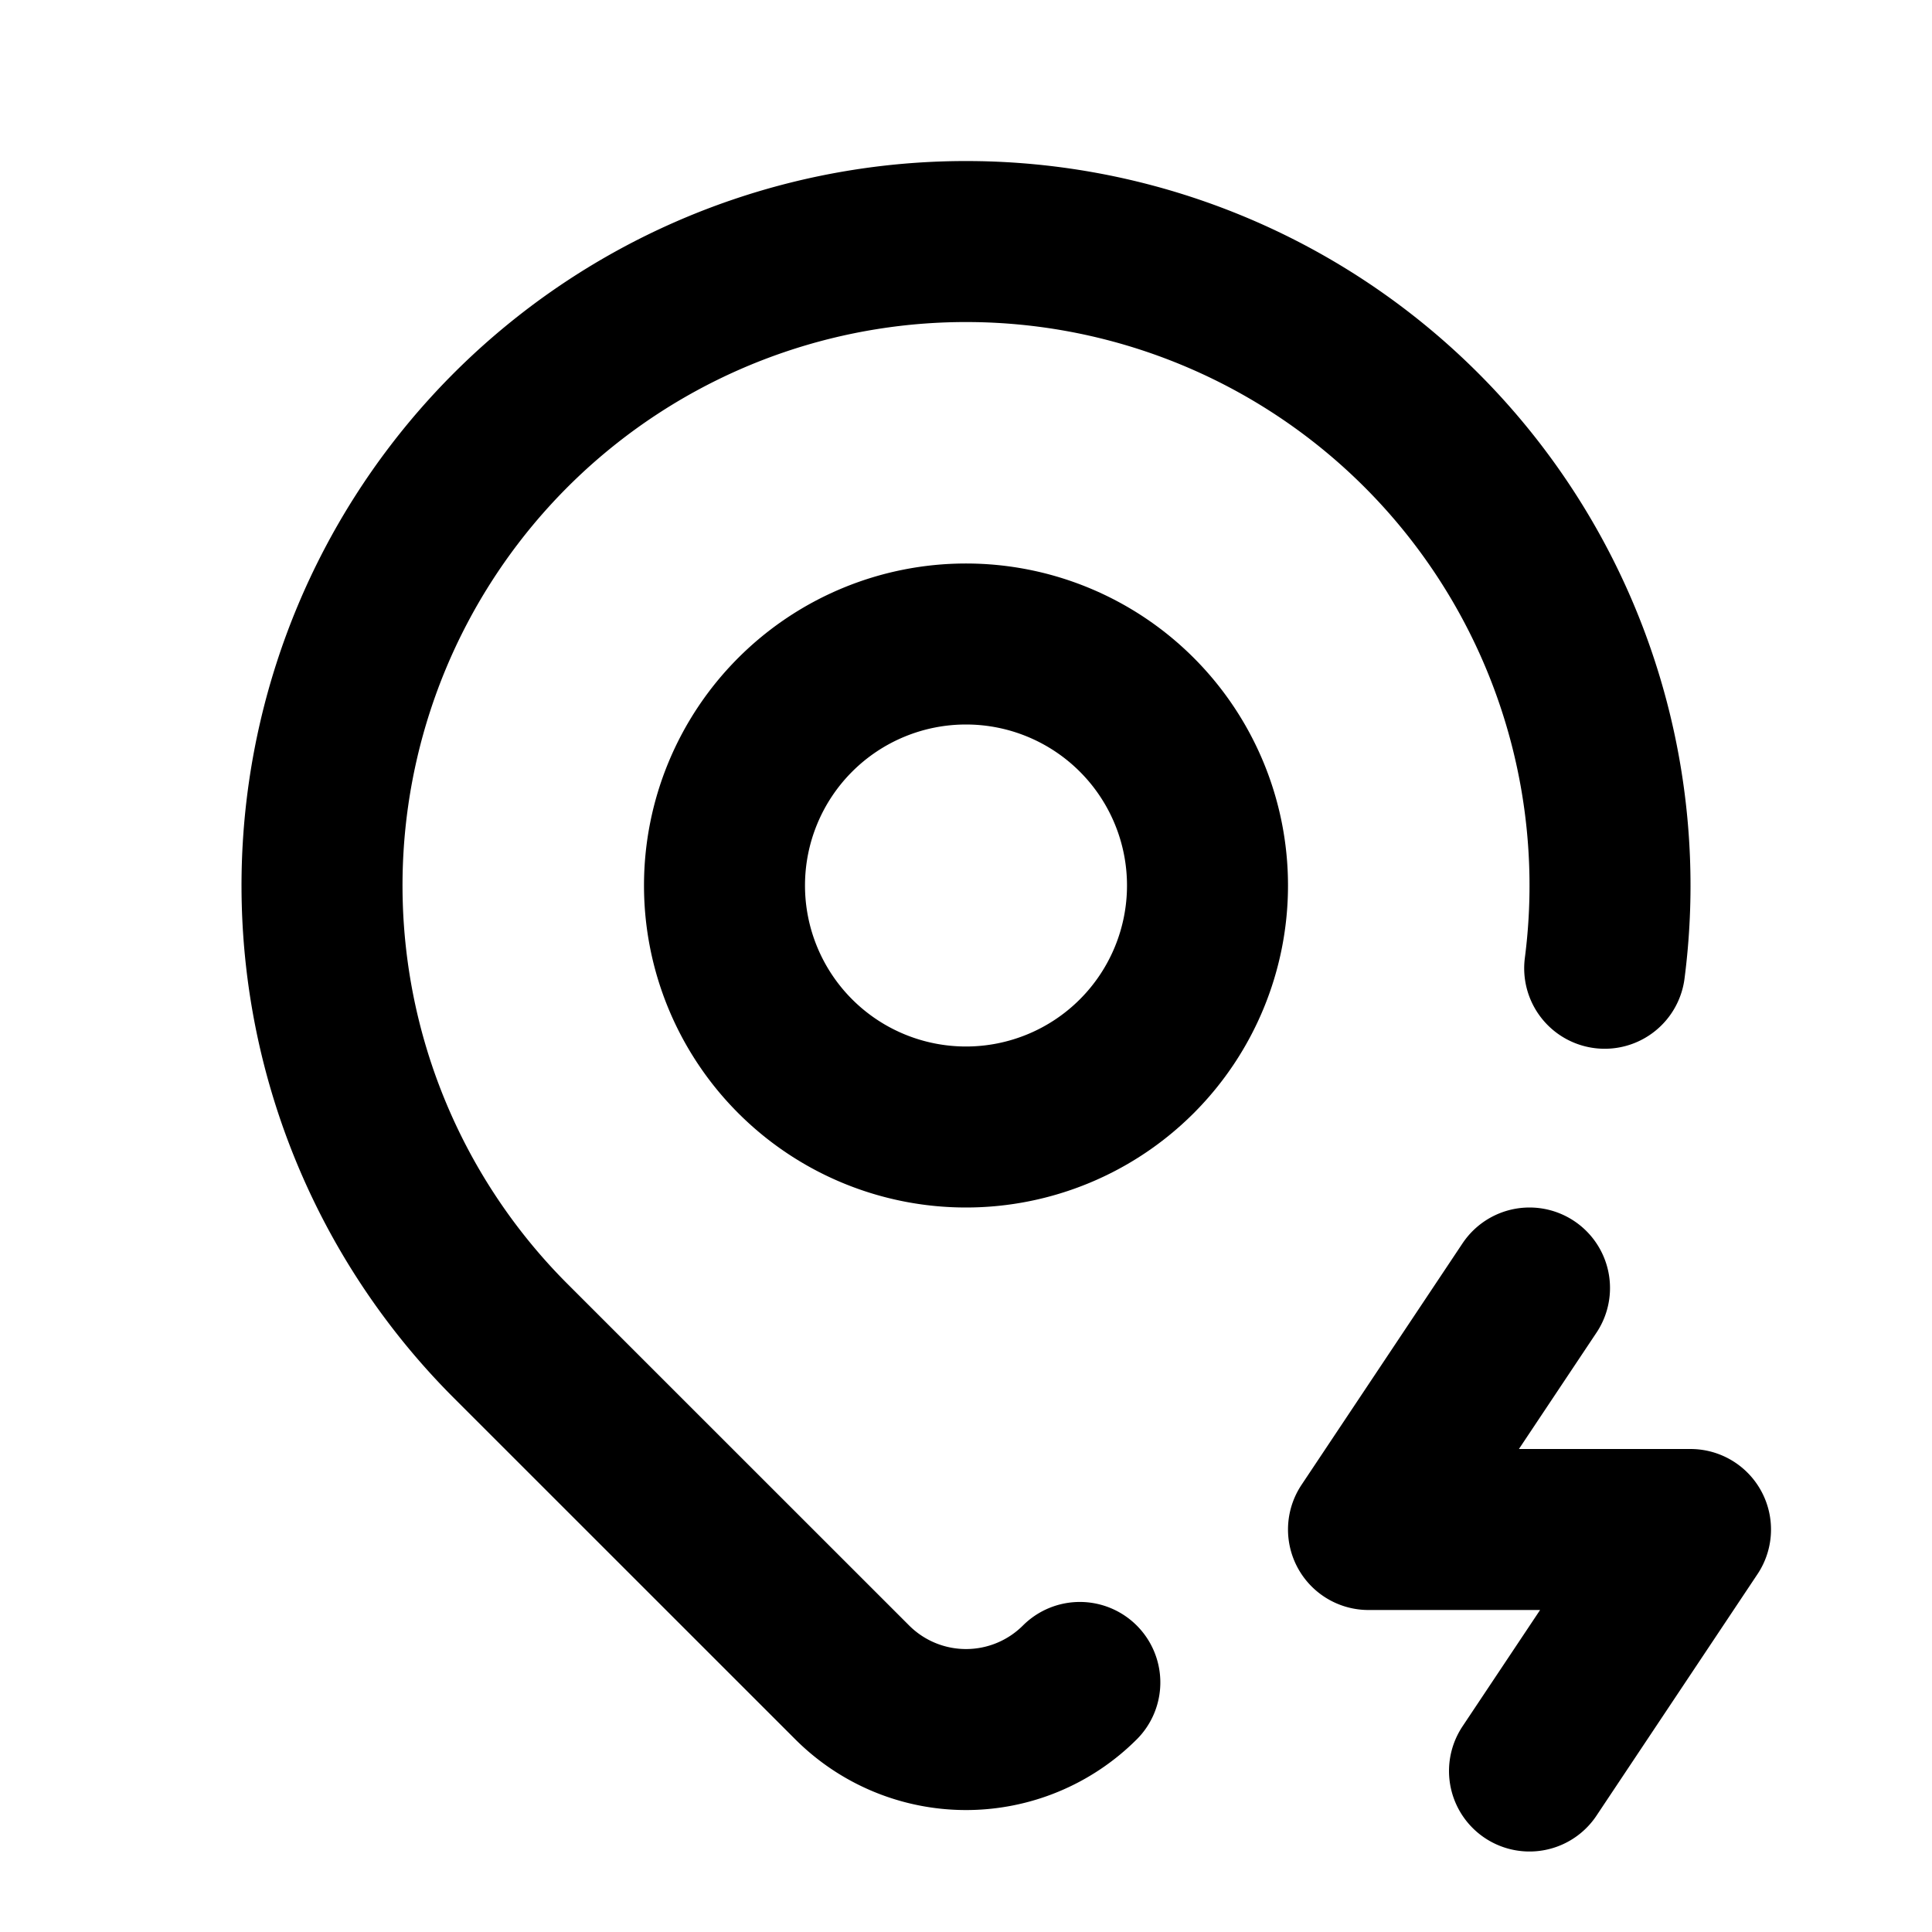
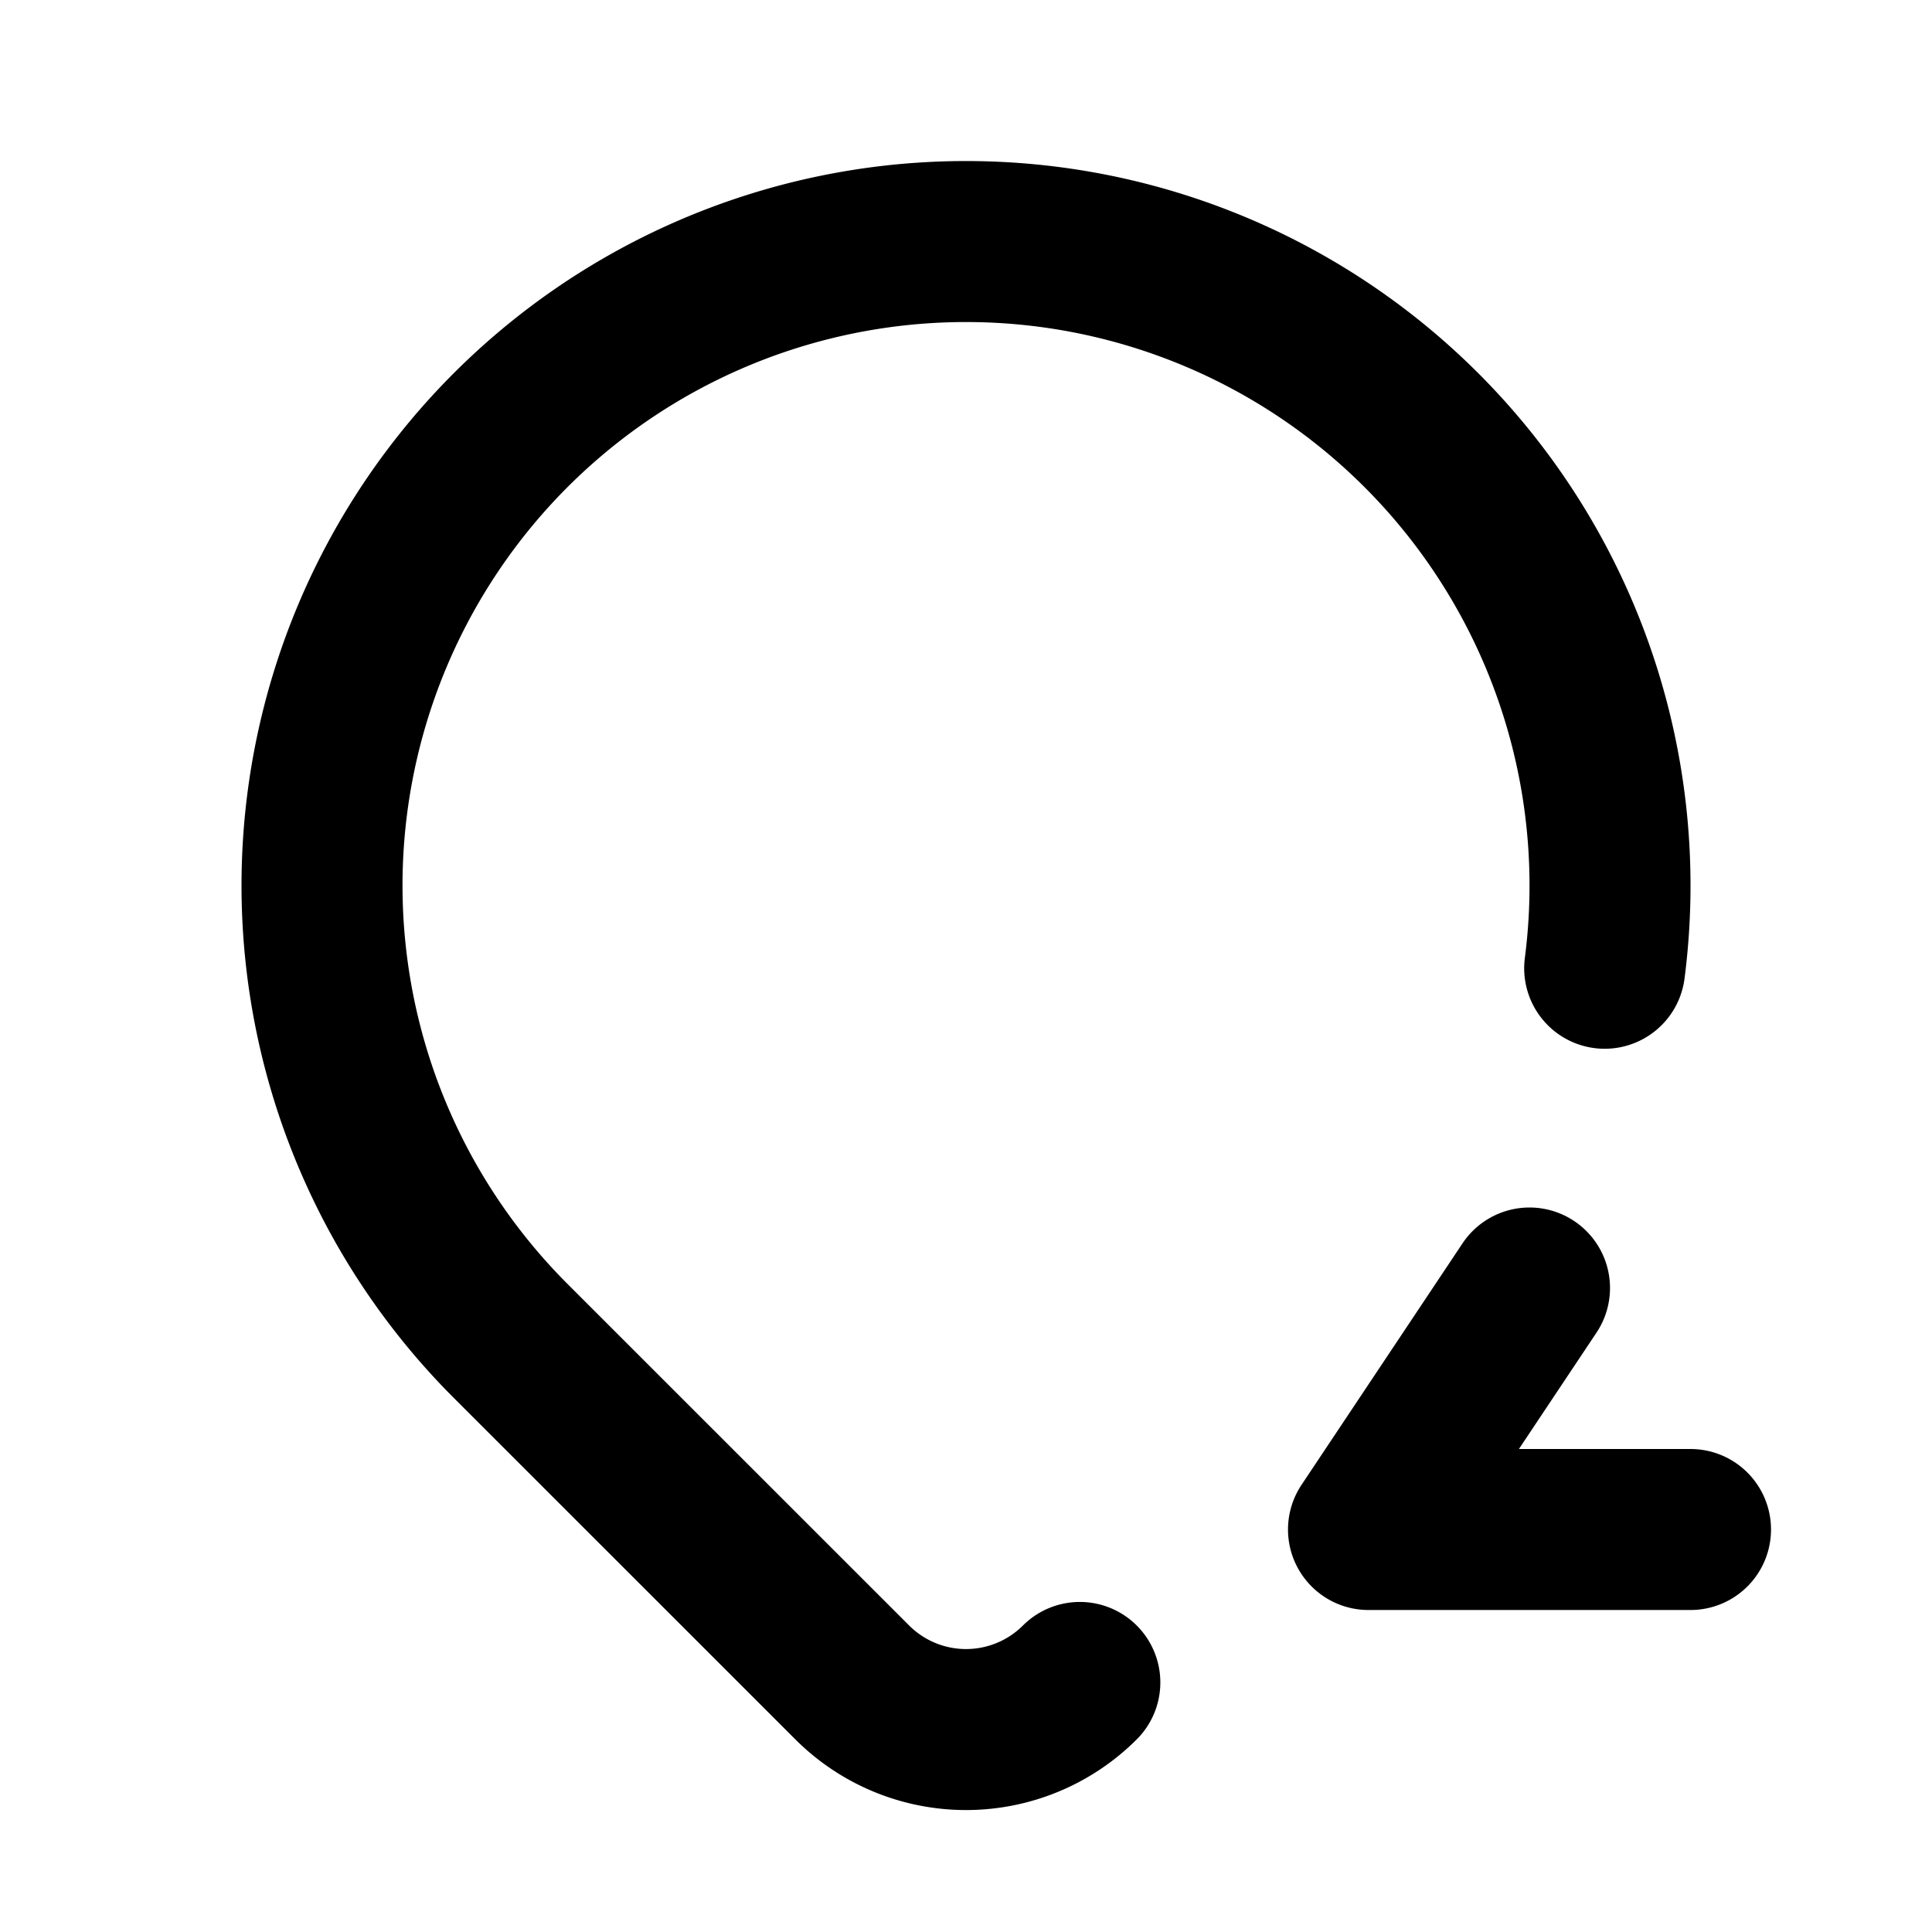
<svg xmlns="http://www.w3.org/2000/svg" width="800" height="800" viewBox="0 0 24 24">
  <g fill="none" stroke="currentColor" stroke-linecap="round" stroke-linejoin="round" stroke-width="2">
-     <path d="M9 11a3 3 0 1 0 6 0a3 3 0 0 0-6 0" />
-     <path d="M13.414 20.9a2 2 0 0 1-2.827 0l-4.244-4.243a8 8 0 1 1 13.591-4.629M19 16l-2 3h4l-2 3" />
+     <path d="M13.414 20.9a2 2 0 0 1-2.827 0l-4.244-4.243a8 8 0 1 1 13.591-4.629M19 16l-2 3h4" />
  </g>
</svg>